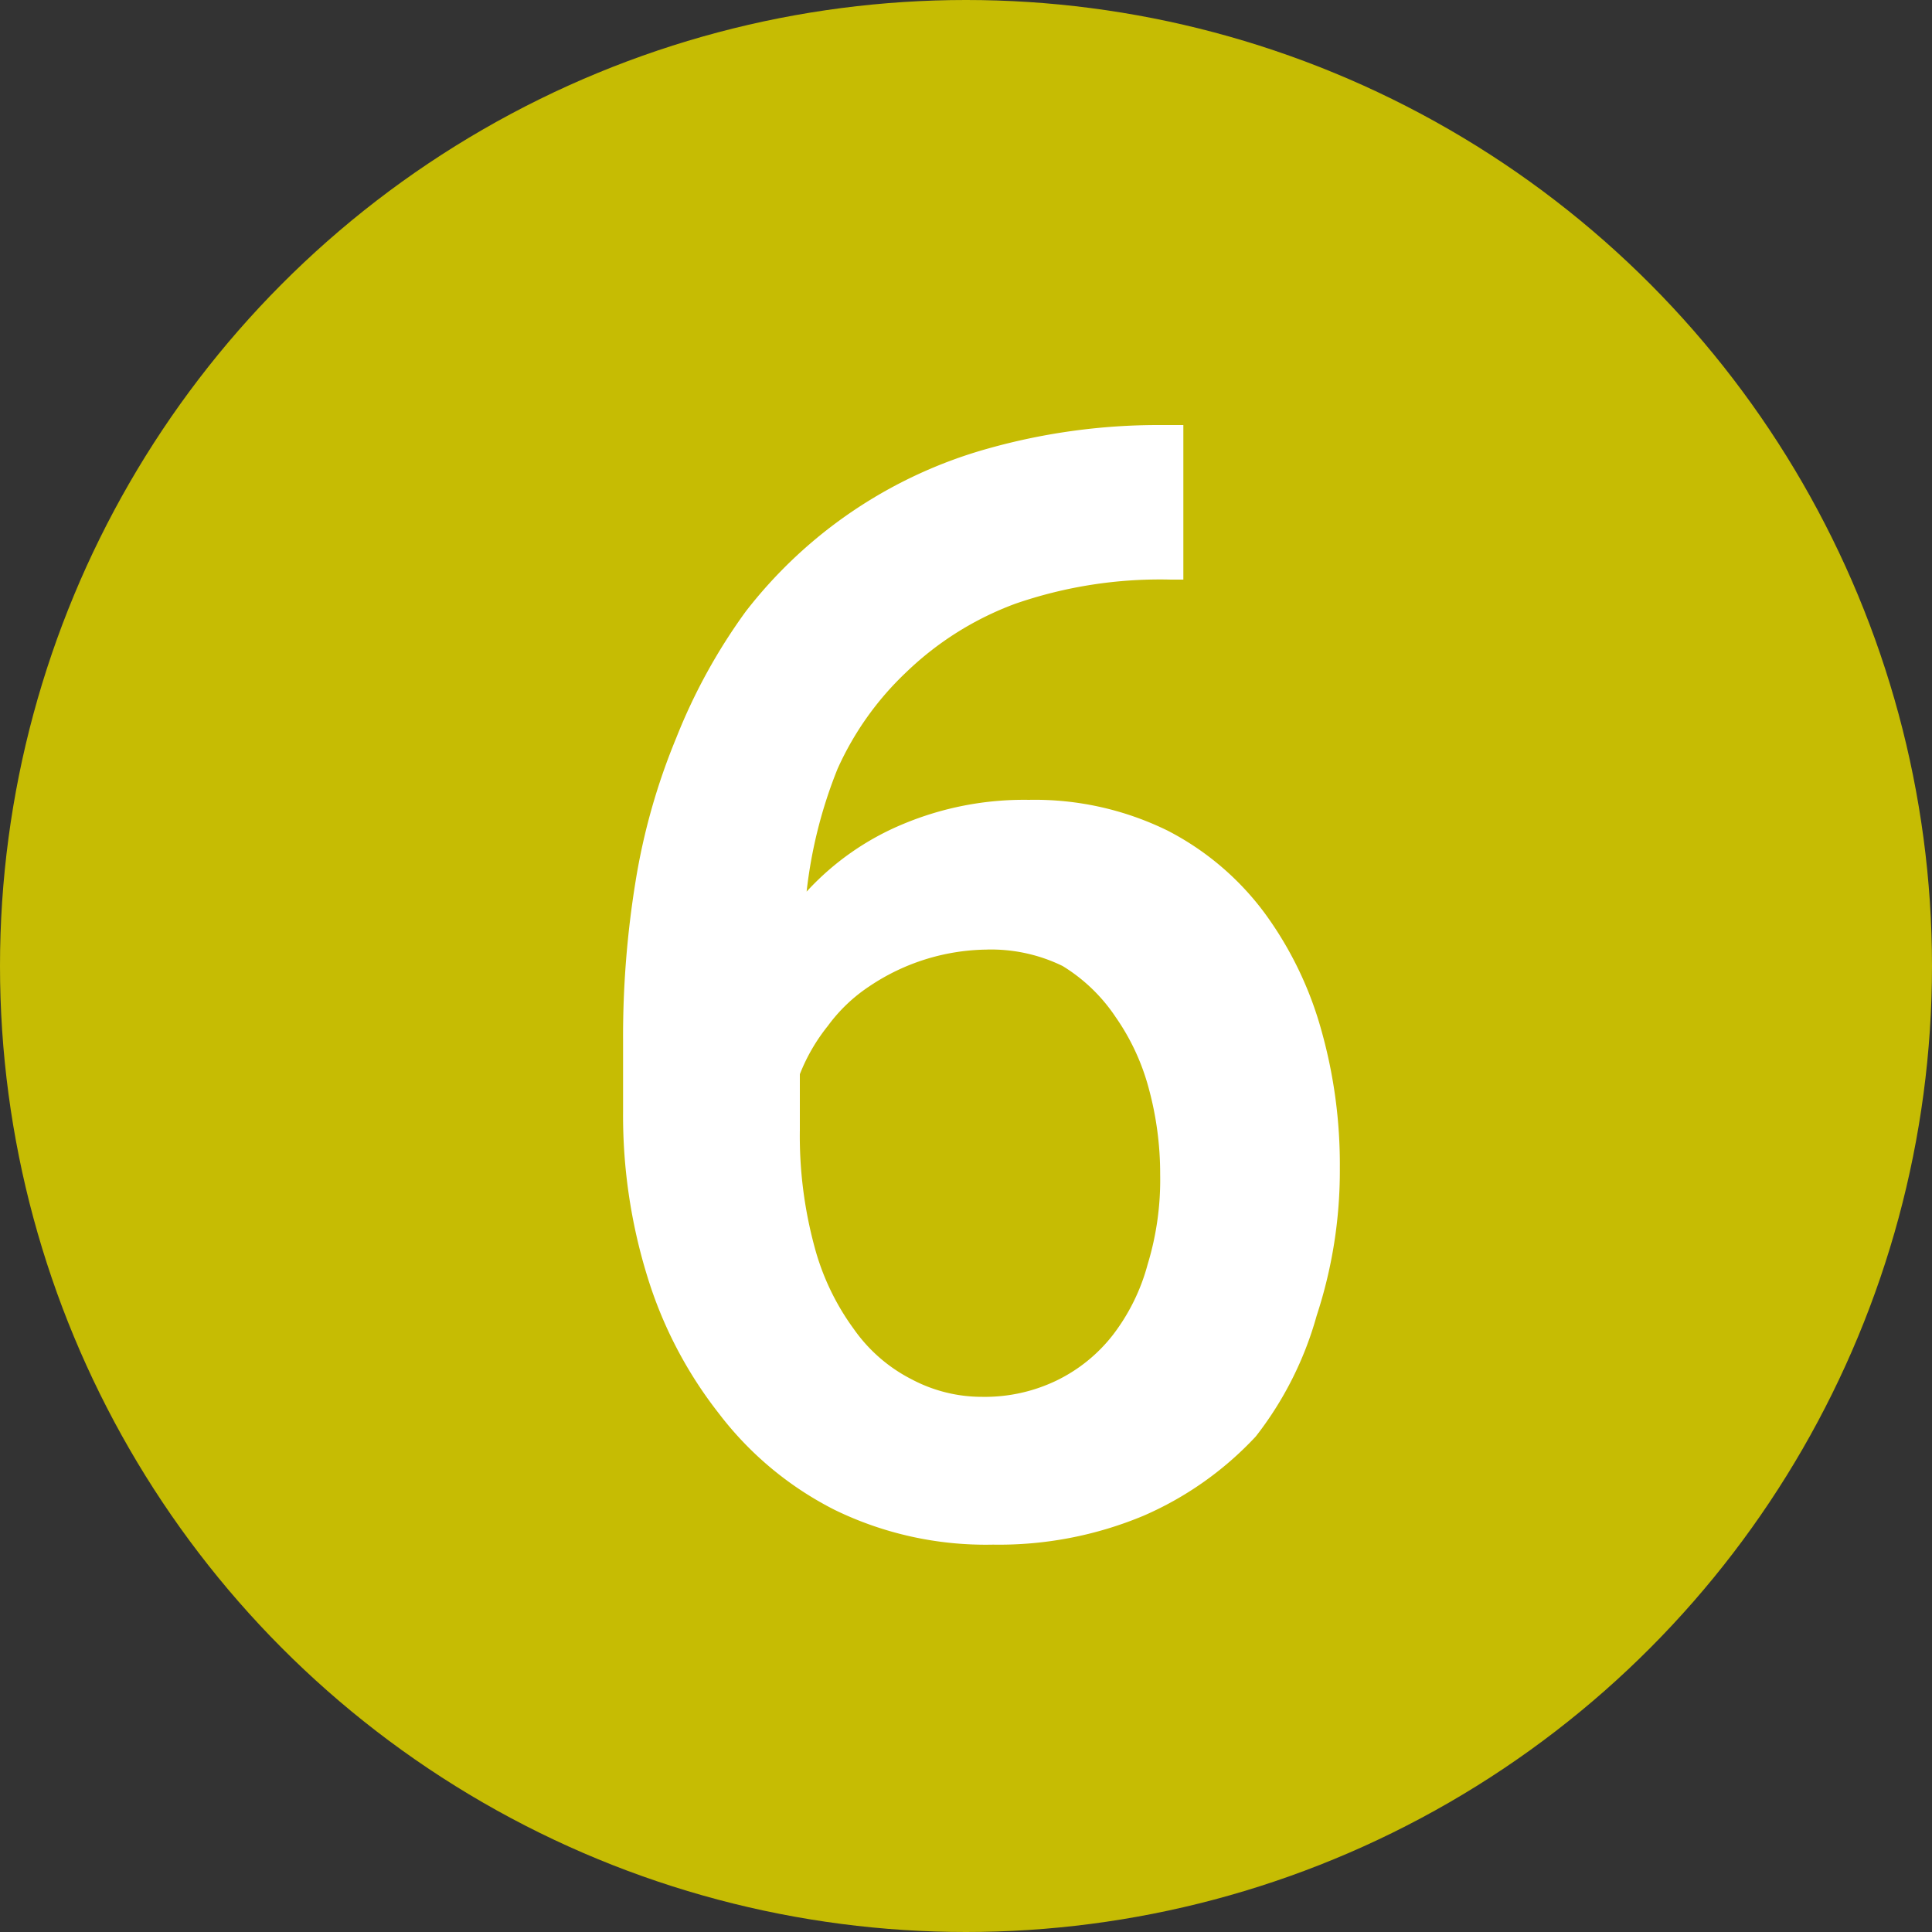
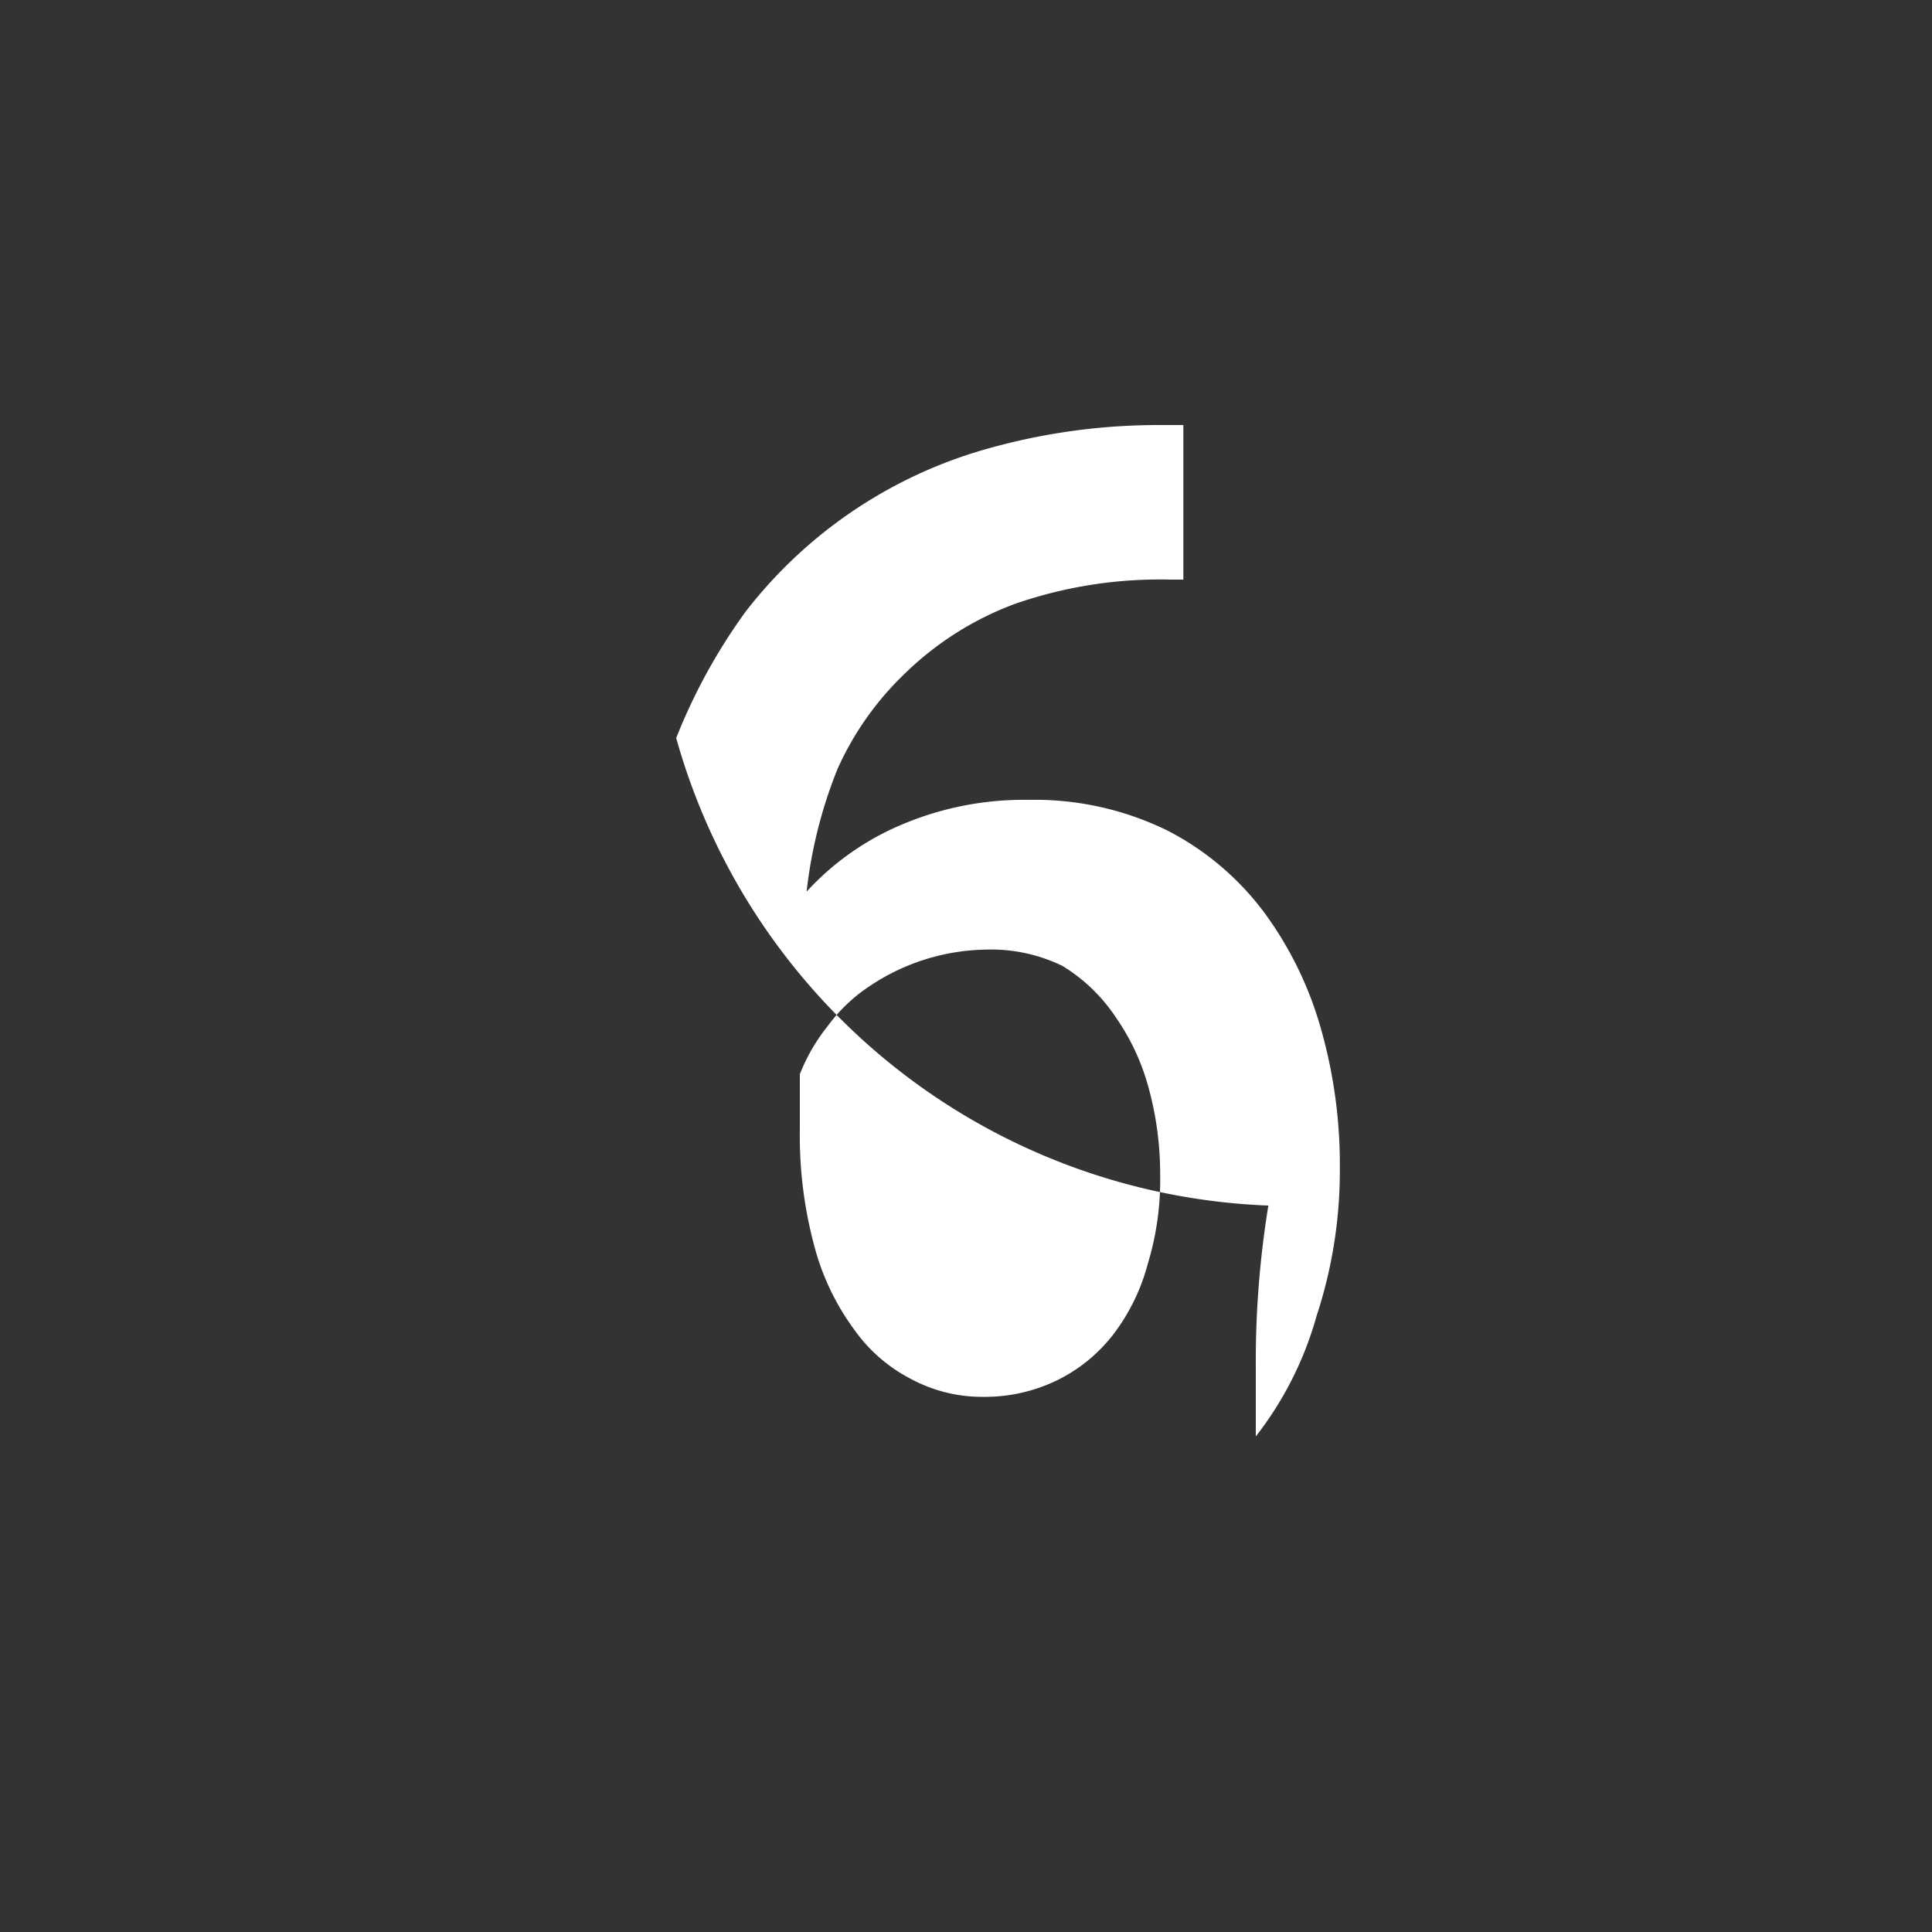
<svg xmlns="http://www.w3.org/2000/svg" viewBox="0 0 20 20">
  <rect x="0" y="0" width="20" height="20" fill="#333333" stroke="none" />
  <defs>
    <style>.cls-1{fill:#c6bc03;}.cls-2{fill:#fff;}</style>
  </defs>
  <title>6-plein</title>
  <g id="Calque_7" data-name="Calque 7">
-     <circle class="cls-1" cx="10" cy="10" r="10" />
-     <path class="cls-2" d="M12.25,4.4V6h-.13a4.58,4.58,0,0,0-1.61.25,3.25,3.25,0,0,0-1.13.71,3.15,3.15,0,0,0-.71,1,4.83,4.83,0,0,0-.32,1.27,2.82,2.82,0,0,1,1-.7,3.24,3.24,0,0,1,1.3-.25,3.12,3.12,0,0,1,1.44.32,2.91,2.91,0,0,1,1,.85,3.74,3.74,0,0,1,.59,1.22,5.12,5.12,0,0,1,.19,1.42,4.81,4.81,0,0,1-.24,1.53A3.6,3.6,0,0,1,13,14.87a3.48,3.48,0,0,1-1.16.82,3.88,3.88,0,0,1-1.56.3,3.57,3.57,0,0,1-1.64-.36,3.48,3.48,0,0,1-1.2-1,4.37,4.37,0,0,1-.74-1.42,5.64,5.64,0,0,1-.25-1.7v-.74a10,10,0,0,1,.13-1.65A6.63,6.63,0,0,1,7,7.64a5.93,5.93,0,0,1,.72-1.31,4.8,4.8,0,0,1,2.52-1.69A6.51,6.51,0,0,1,12,4.4Zm-2,5.43A2.22,2.22,0,0,0,9,10.21a1.68,1.68,0,0,0-.43.41,1.92,1.92,0,0,0-.29.5v.58a4.38,4.38,0,0,0,.15,1.2,2.55,2.55,0,0,0,.41.86,1.64,1.64,0,0,0,.6.52,1.55,1.55,0,0,0,.73.18,1.71,1.71,0,0,0,.77-.17,1.65,1.65,0,0,0,.58-.47,2.08,2.08,0,0,0,.36-.73,3,3,0,0,0,.13-.93,3.37,3.37,0,0,0-.12-.9,2.34,2.34,0,0,0-.34-.73A1.77,1.77,0,0,0,11,10,1.69,1.69,0,0,0,10.21,9.83Z" />
+     <path class="cls-2" d="M12.25,4.4V6h-.13a4.58,4.58,0,0,0-1.61.25,3.25,3.25,0,0,0-1.13.71,3.15,3.15,0,0,0-.71,1,4.83,4.83,0,0,0-.32,1.27,2.82,2.82,0,0,1,1-.7,3.24,3.24,0,0,1,1.3-.25,3.12,3.12,0,0,1,1.44.32,2.91,2.91,0,0,1,1,.85,3.74,3.74,0,0,1,.59,1.22,5.12,5.12,0,0,1,.19,1.42,4.81,4.81,0,0,1-.24,1.53A3.6,3.6,0,0,1,13,14.87v-.74a10,10,0,0,1,.13-1.65A6.63,6.63,0,0,1,7,7.64a5.93,5.93,0,0,1,.72-1.31,4.8,4.8,0,0,1,2.52-1.69A6.51,6.51,0,0,1,12,4.4Zm-2,5.43A2.22,2.22,0,0,0,9,10.21a1.68,1.68,0,0,0-.43.41,1.92,1.92,0,0,0-.29.5v.58a4.38,4.38,0,0,0,.15,1.2,2.55,2.55,0,0,0,.41.86,1.64,1.64,0,0,0,.6.52,1.55,1.55,0,0,0,.73.18,1.71,1.71,0,0,0,.77-.17,1.65,1.65,0,0,0,.58-.47,2.08,2.08,0,0,0,.36-.73,3,3,0,0,0,.13-.93,3.37,3.37,0,0,0-.12-.9,2.34,2.34,0,0,0-.34-.73A1.77,1.77,0,0,0,11,10,1.69,1.69,0,0,0,10.21,9.83Z" />
  </g>
</svg>